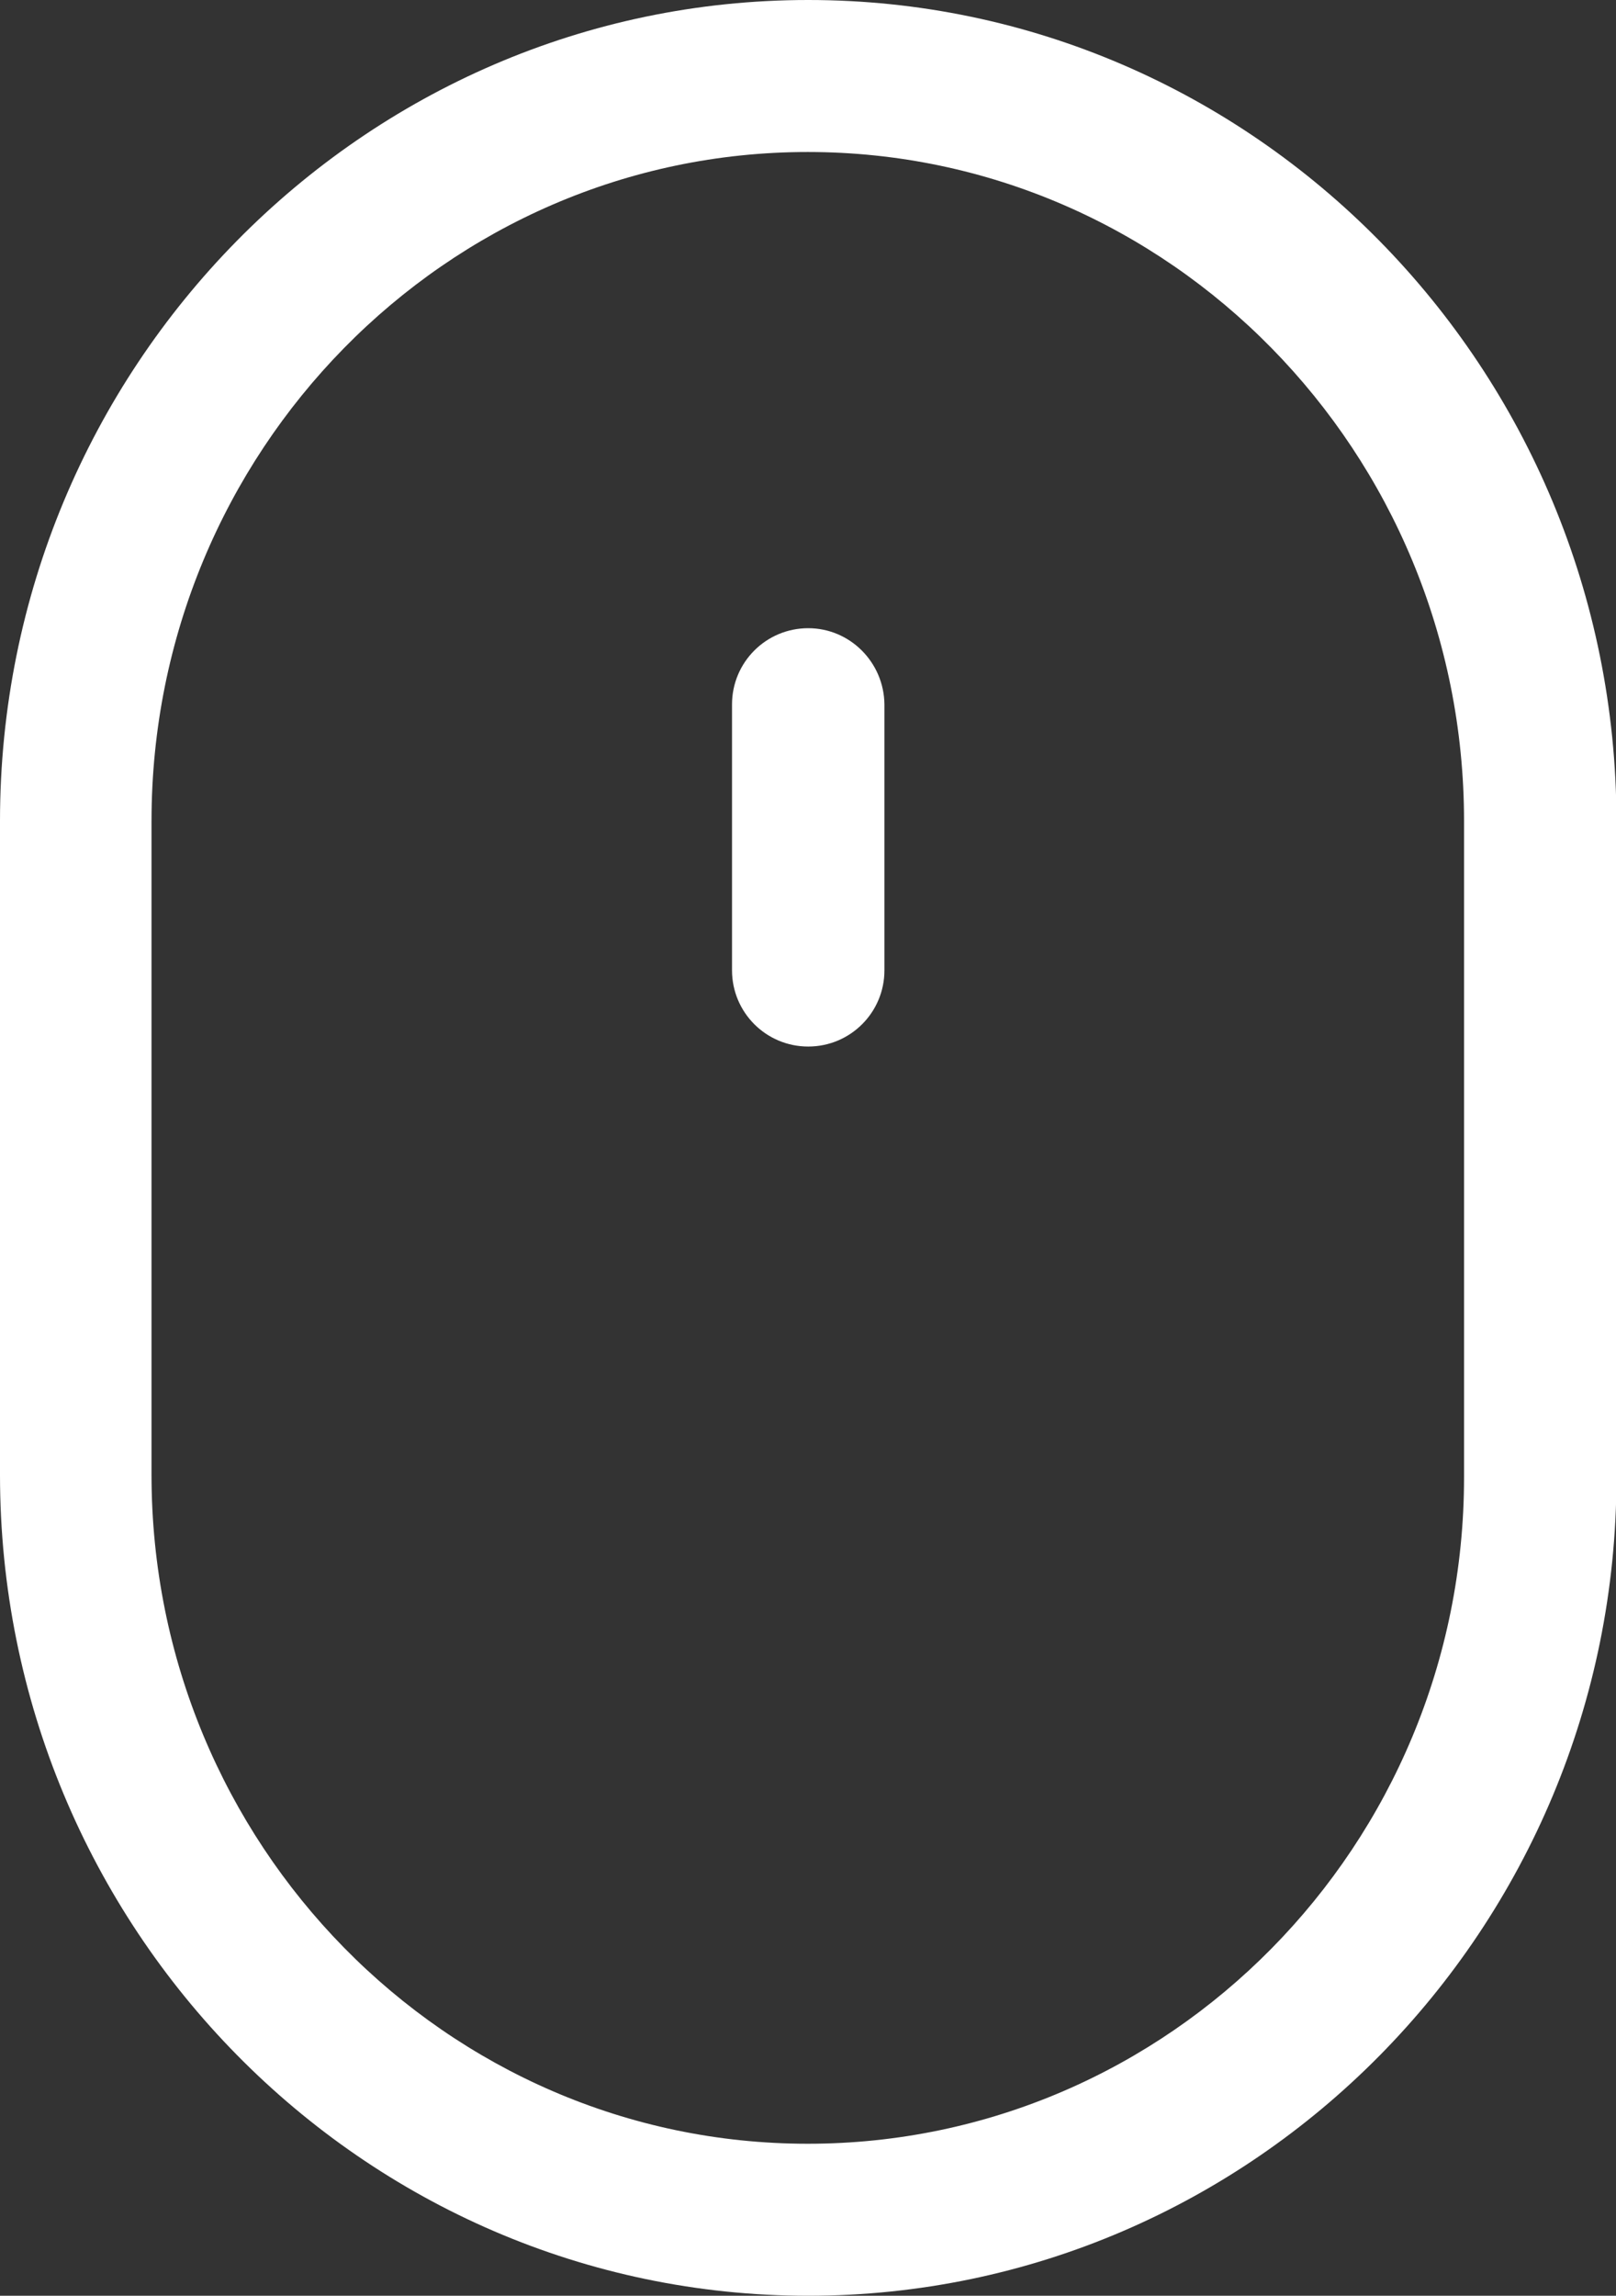
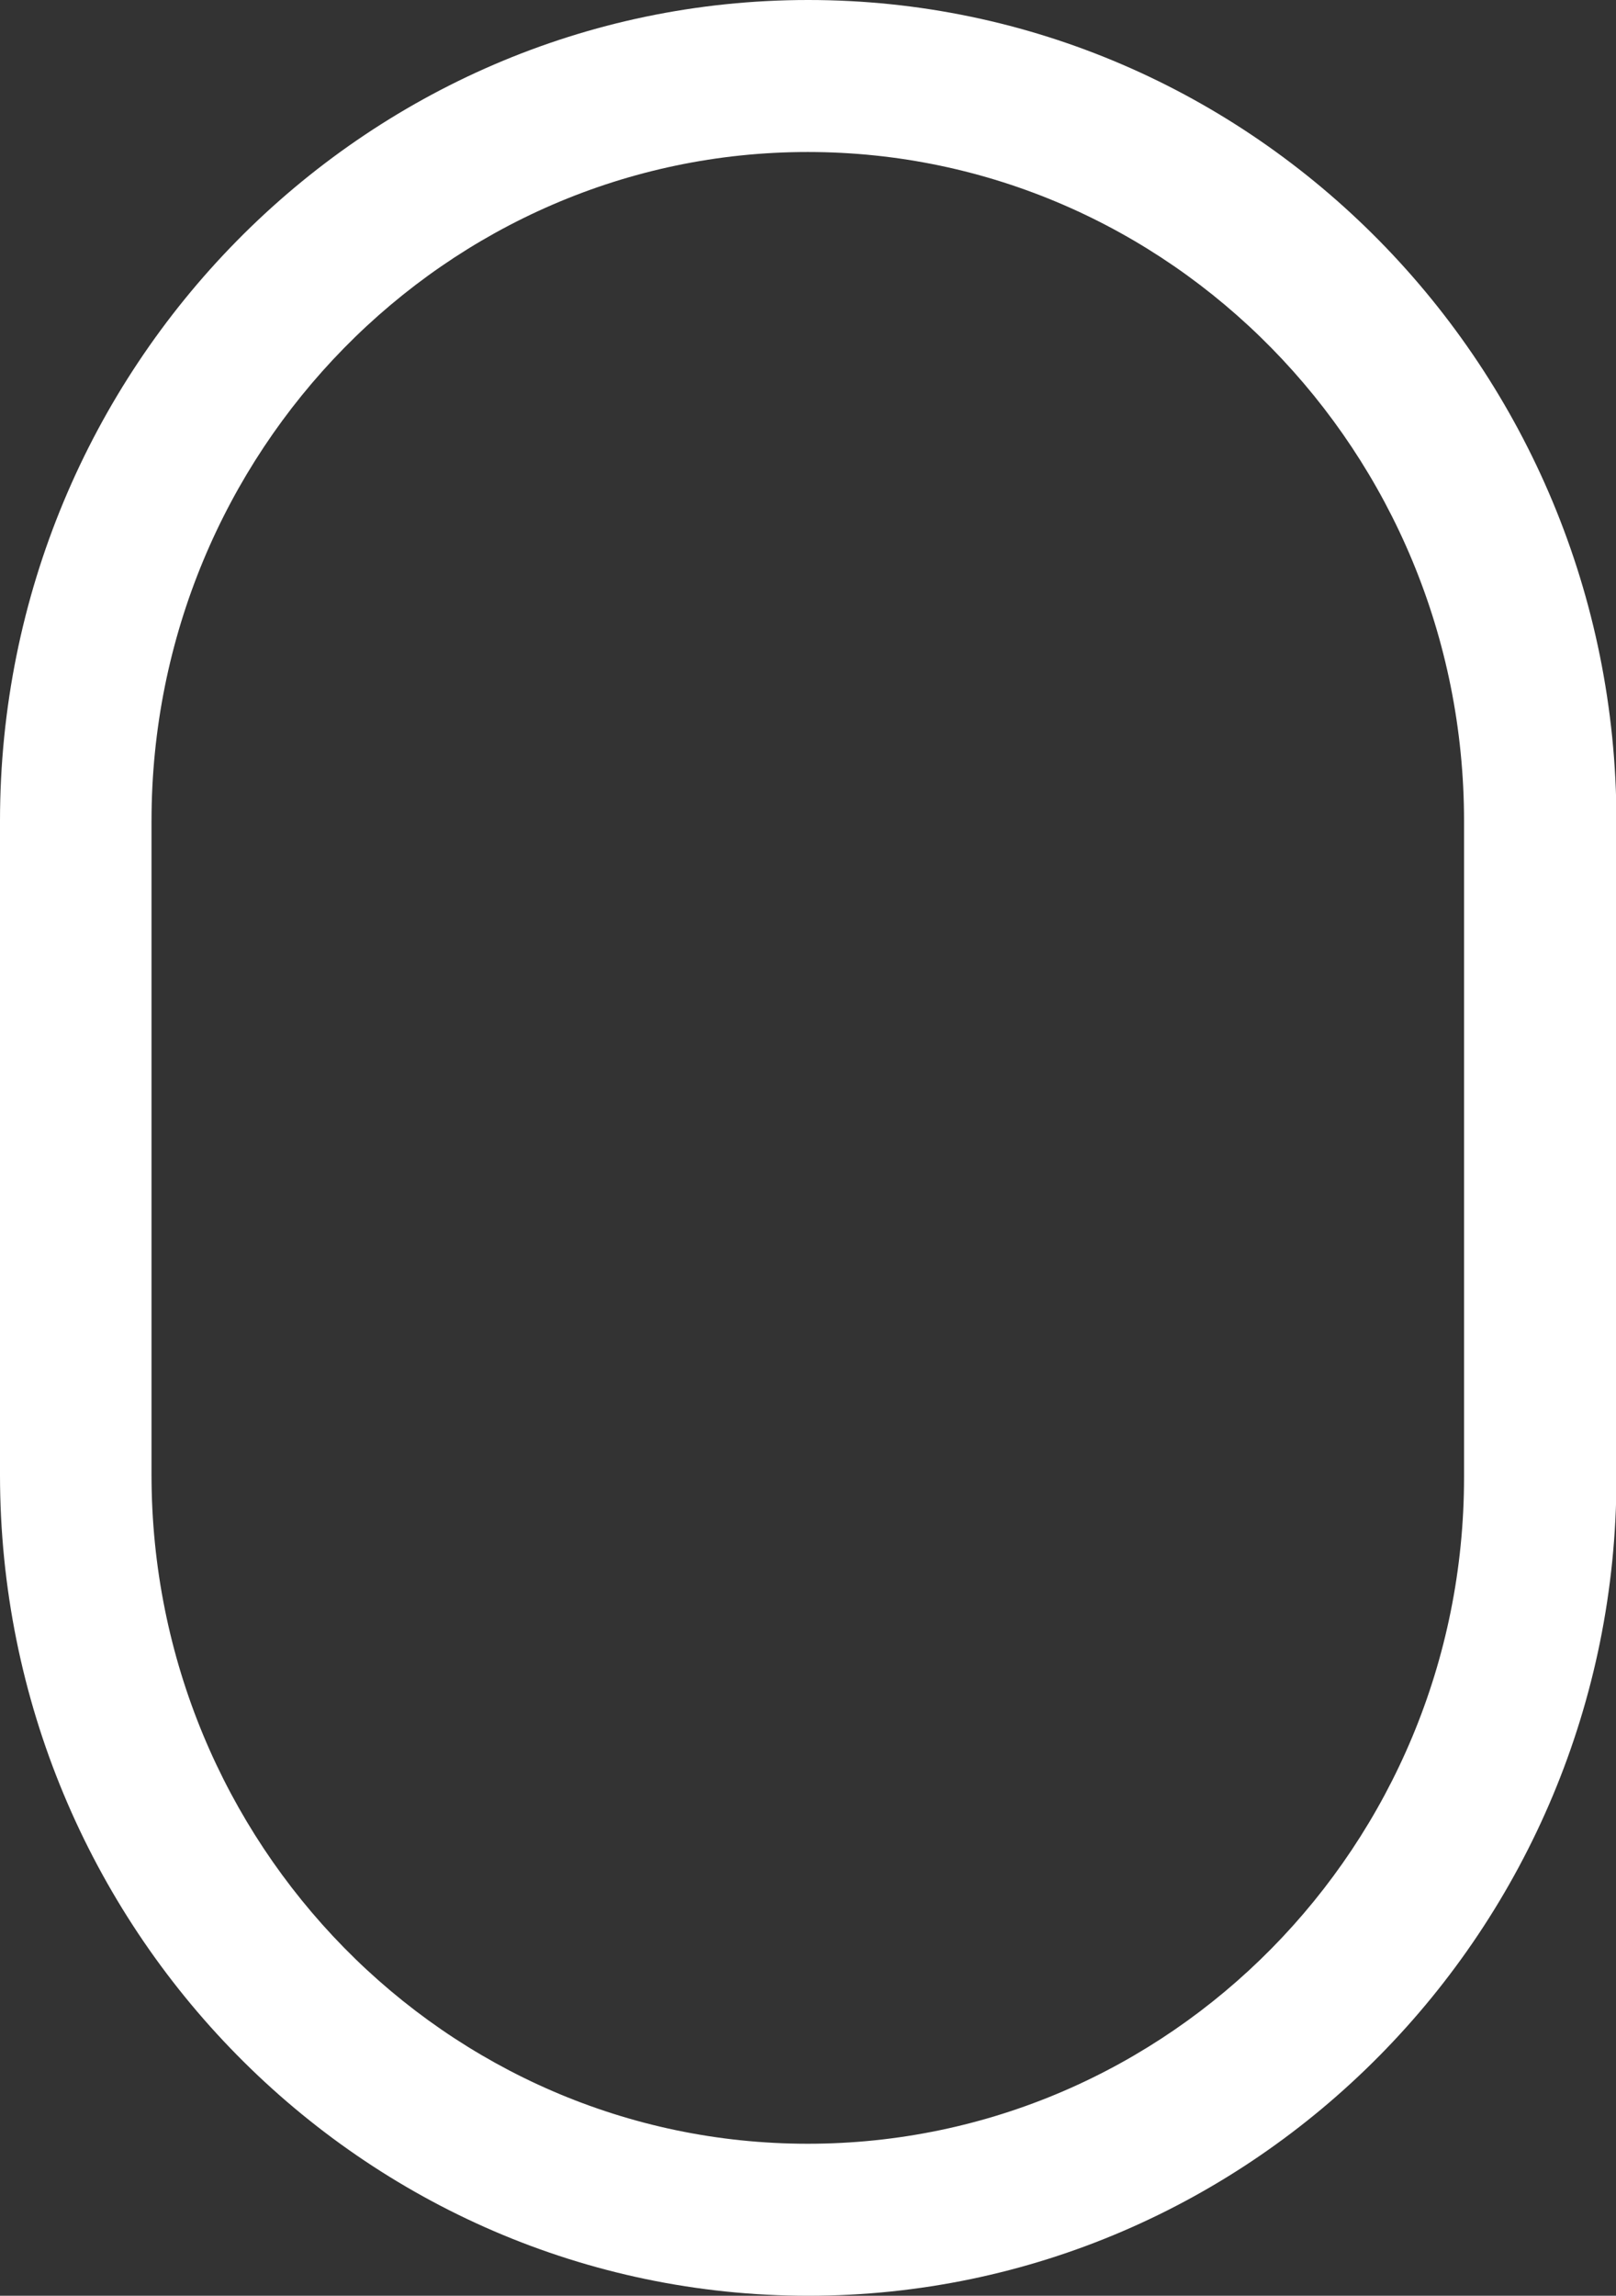
<svg xmlns="http://www.w3.org/2000/svg" version="1.1" id="Capa_1" x="0px" y="0px" viewBox="0 0 360.5 512" style="enable-background:new 0 0 360.5 512;" xml:space="preserve">
  <rect x="0" y="0" width="360.5" height="512" fill="#333333" stroke="none" />
  <style type="text/css">
	.st0mouse{fill:#FFFFFF;}
</style>
  <g>
    <g>
      <path class="st0mouse" d="M180.3,0C80.9,0,0,82.1,0,183.1v145.8C0,429.9,80.9,512,180.3,512c99.4,0,180.3-81.9,180.3-182.5V183.1    C360.5,82.1,279.7,0,180.3,0z M326.6,329.5c0,82-65.7,148.6-146.4,148.6c-80.7,0-146.4-66.9-146.4-149.2V183.1    c0-82.3,65.7-149.2,146.4-149.2c80.7,0,146.4,66.9,146.4,149.2V329.5z" />
    </g>
  </g>
  <g>
    <g>
-       <path class="st0mouse" d="M180.3,140.1c-9.4,0-17,7.6-17,17v59.3c0,9.4,7.6,17,17,17c9.4,0,17-7.6,17-17v-59.3    C197.2,147.7,189.6,140.1,180.3,140.1z" />
-     </g>
+       </g>
  </g>
</svg>